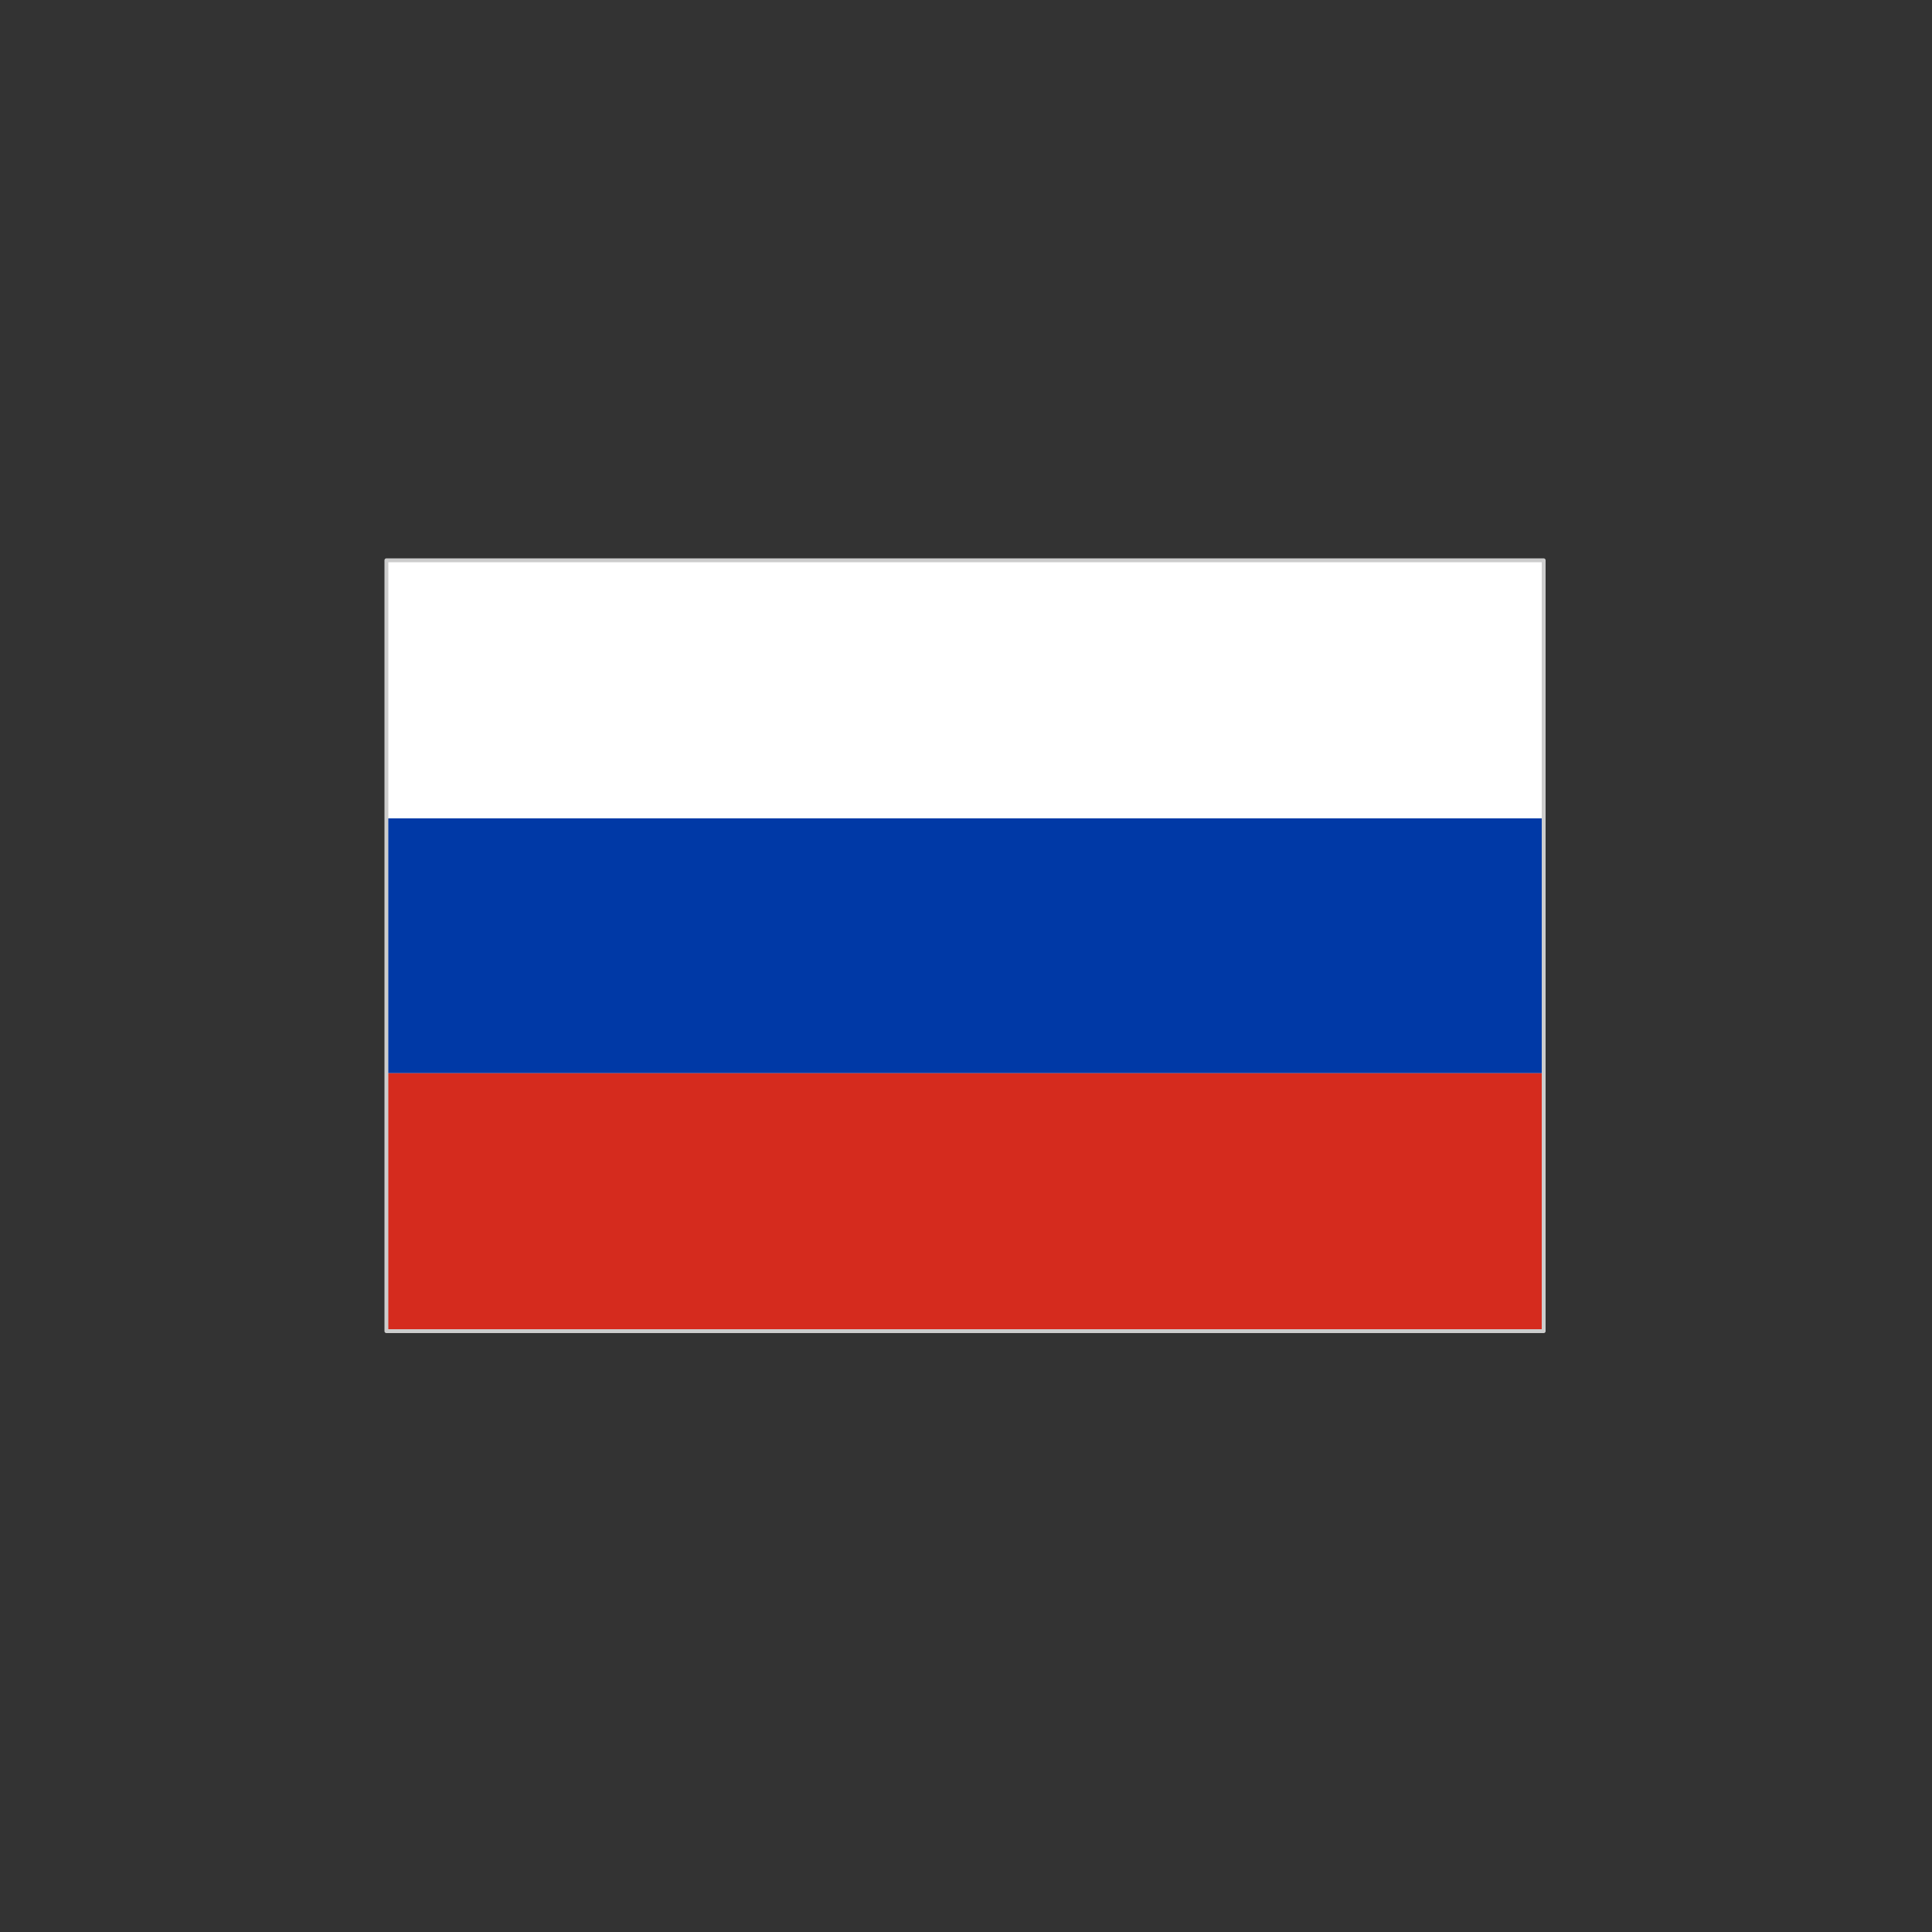
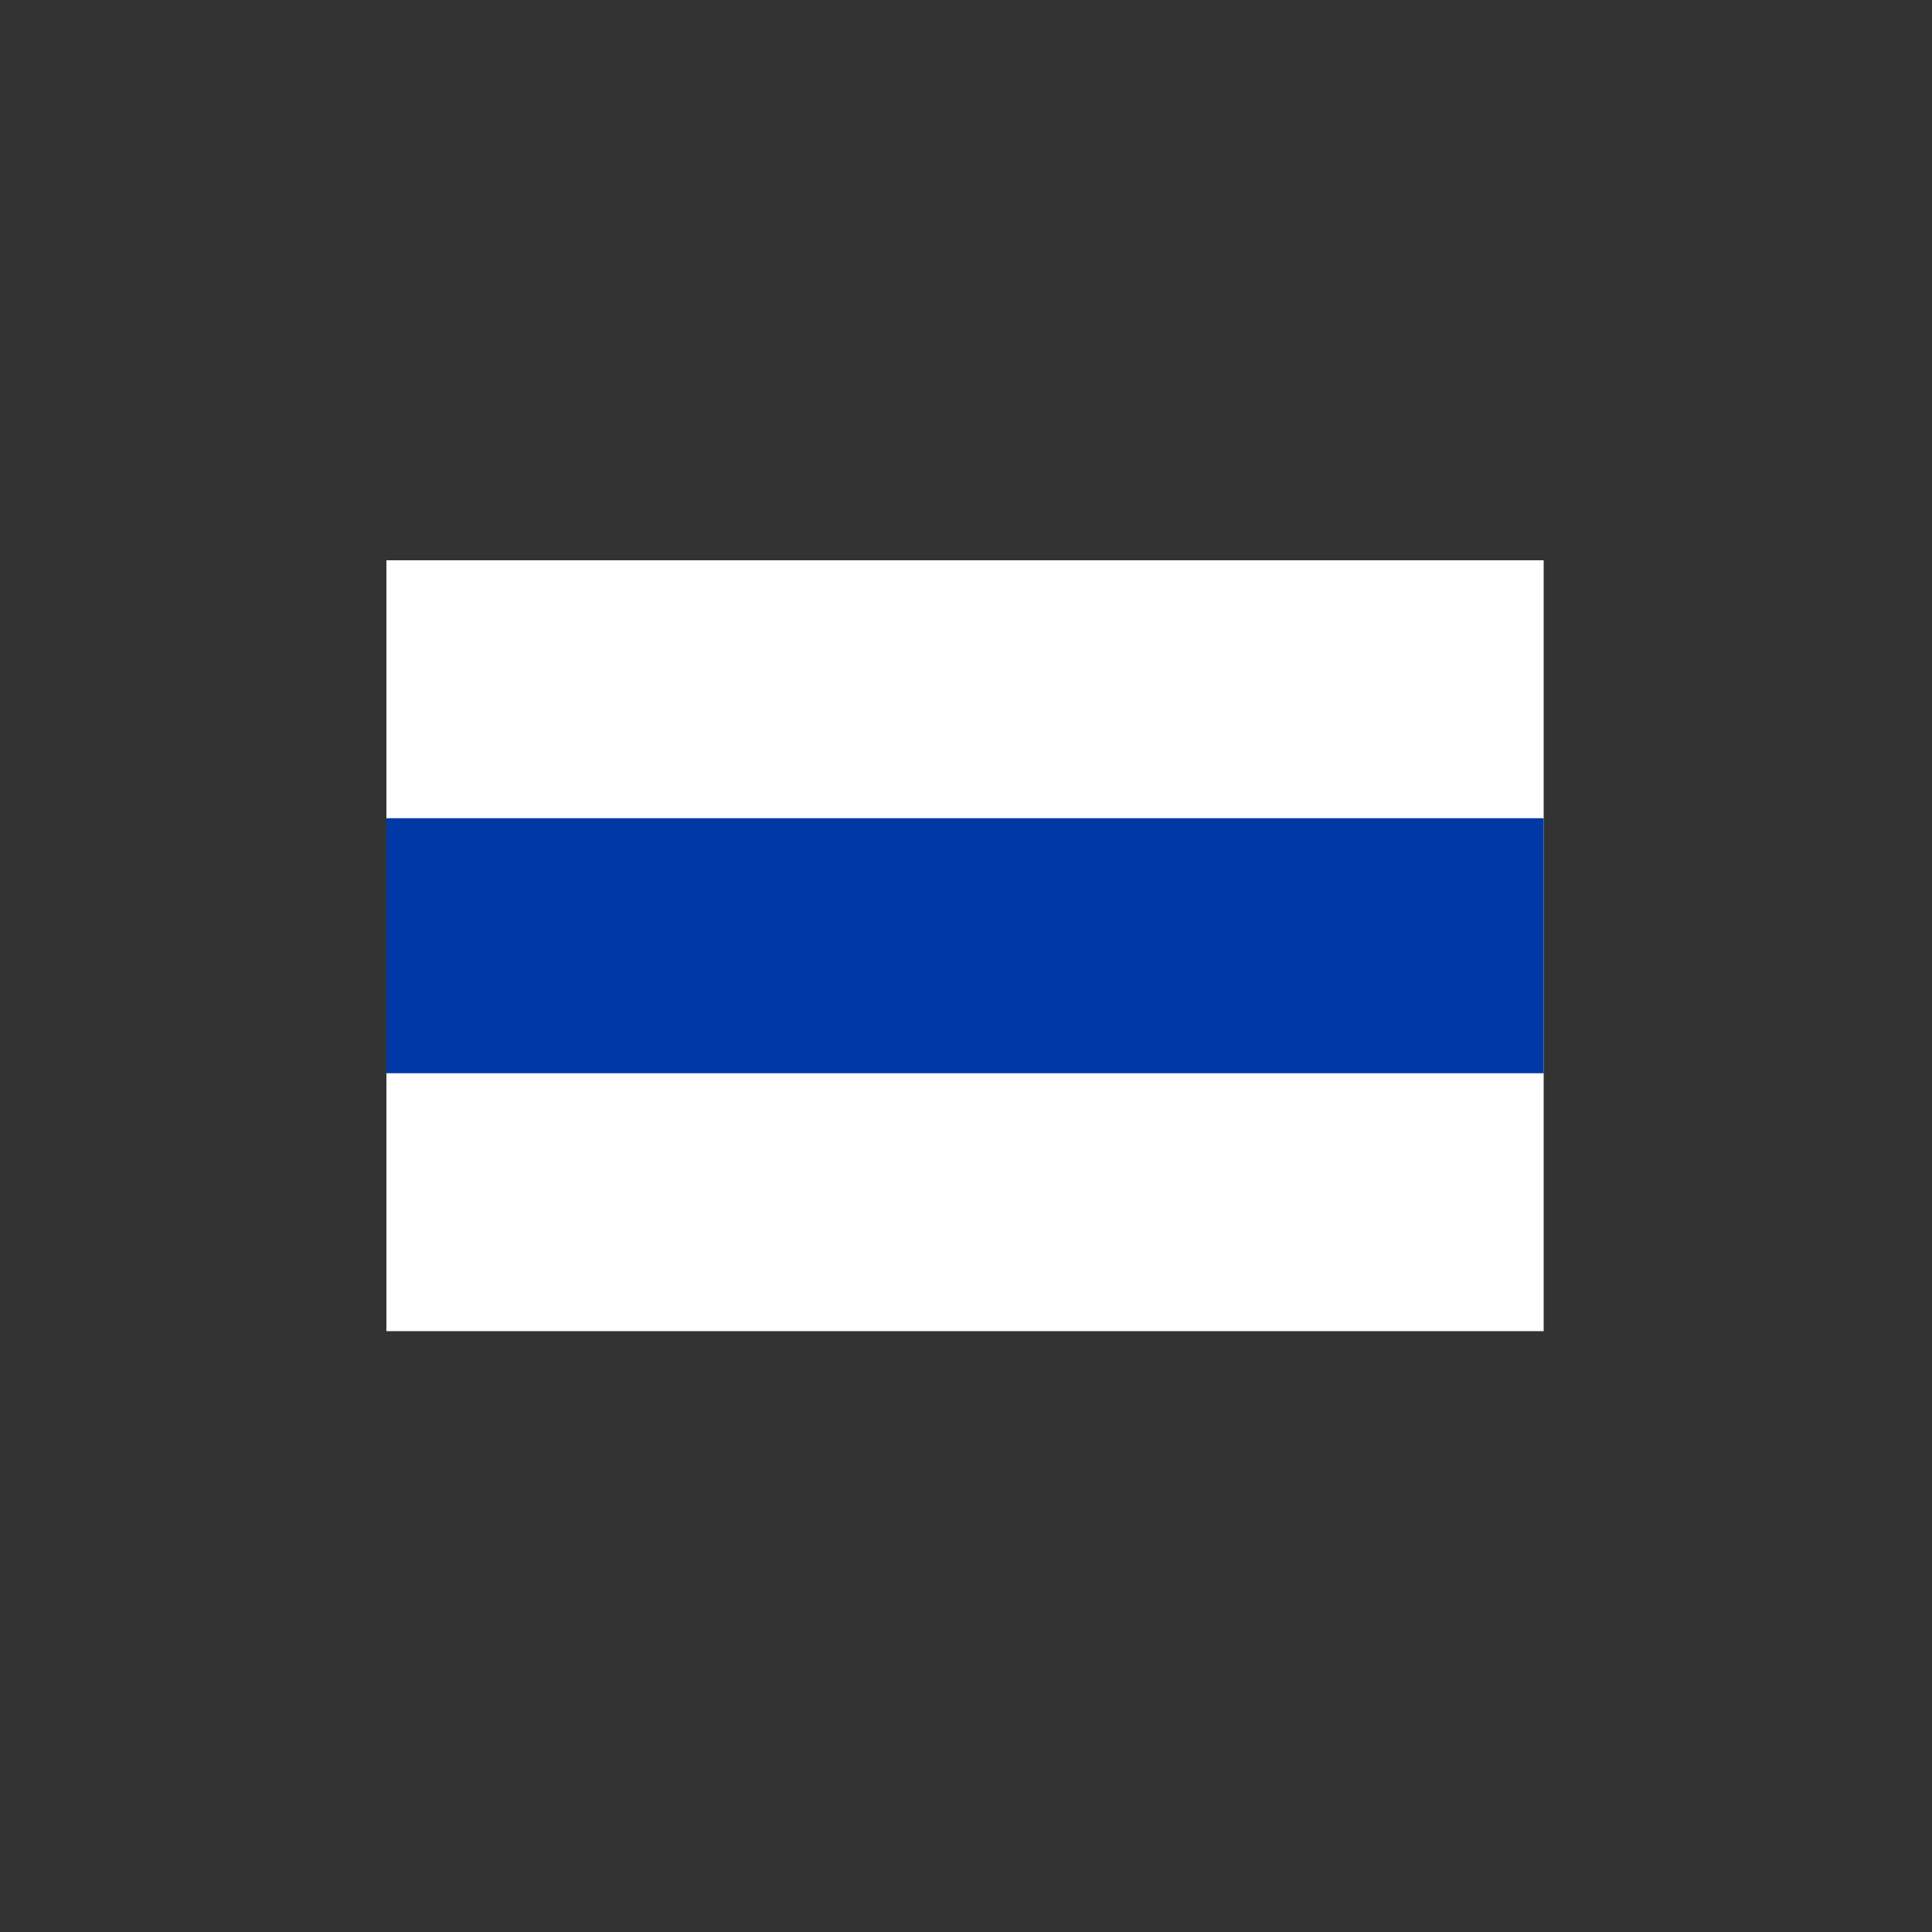
<svg xmlns="http://www.w3.org/2000/svg" xmlns:xlink="http://www.w3.org/1999/xlink" version="1.1" preserveAspectRatio="none" x="0px" y="0px" width="100px" height="100px" viewBox="0 0 100 100">
  <rect x="0" y="0" width="100" height="100" fill="#333333" stroke="none" />
  <defs>
    <g id="Layer0_0_FILL">
      <path fill="#FFFFFF" stroke="none" d=" M 20 29 L 20 68.9 79.9 68.9 79.9 29 20 29 Z" />
    </g>
    <g id="Layer0_1_FILL">
      <path fill="#0039A6" stroke="none" d=" M 79.9 55.55 L 79.9 42.35 20 42.35 20 55.55 79.9 55.55 Z" />
-       <path fill="#D52B1E" stroke="none" d=" M 20 55.55 L 20 68.9 79.9 68.9 79.9 55.55 20 55.55 Z" />
-       <path fill="#FFFFFF" stroke="none" d=" M 79.9 42.35 L 79.9 29 20 29 20 42.35 79.9 42.35 Z" />
    </g>
-     <path id="Layer0_1_1_STROKES" stroke="#CCCCCC" stroke-width="0.2" stroke-linejoin="round" stroke-linecap="round" fill="none" d=" M 20 42.35 L 20 29 79.9 29 79.9 42.35 79.9 55.55 79.9 68.9 20 68.9 20 55.55 20 42.35 Z" />
  </defs>
  <g transform="matrix( 1, 0, 0, 1, 0,0) ">
    <use xlink:href="#Layer0_0_FILL" />
  </g>
  <g transform="matrix( 1, 0, 0, 1, 0,0) ">
    <use xlink:href="#Layer0_1_FILL" />
    <use xlink:href="#Layer0_1_1_STROKES" />
  </g>
</svg>